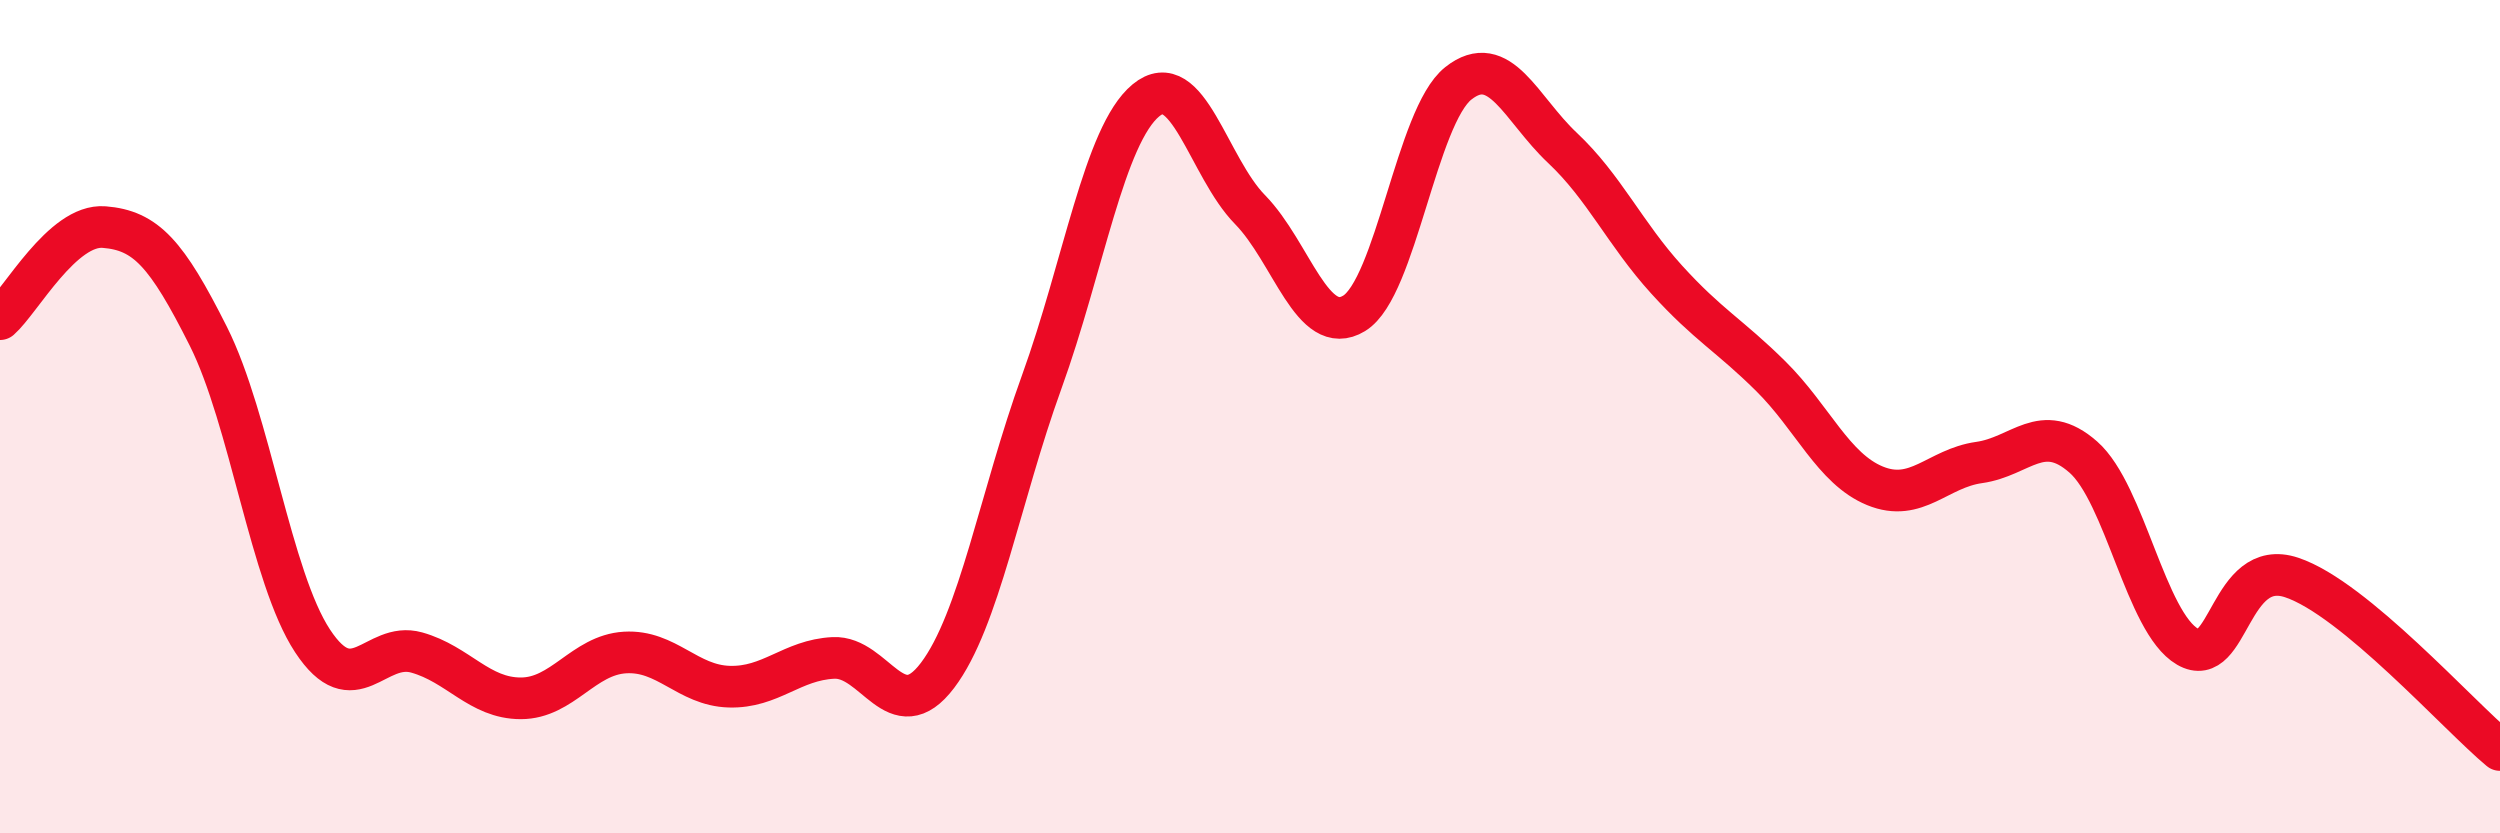
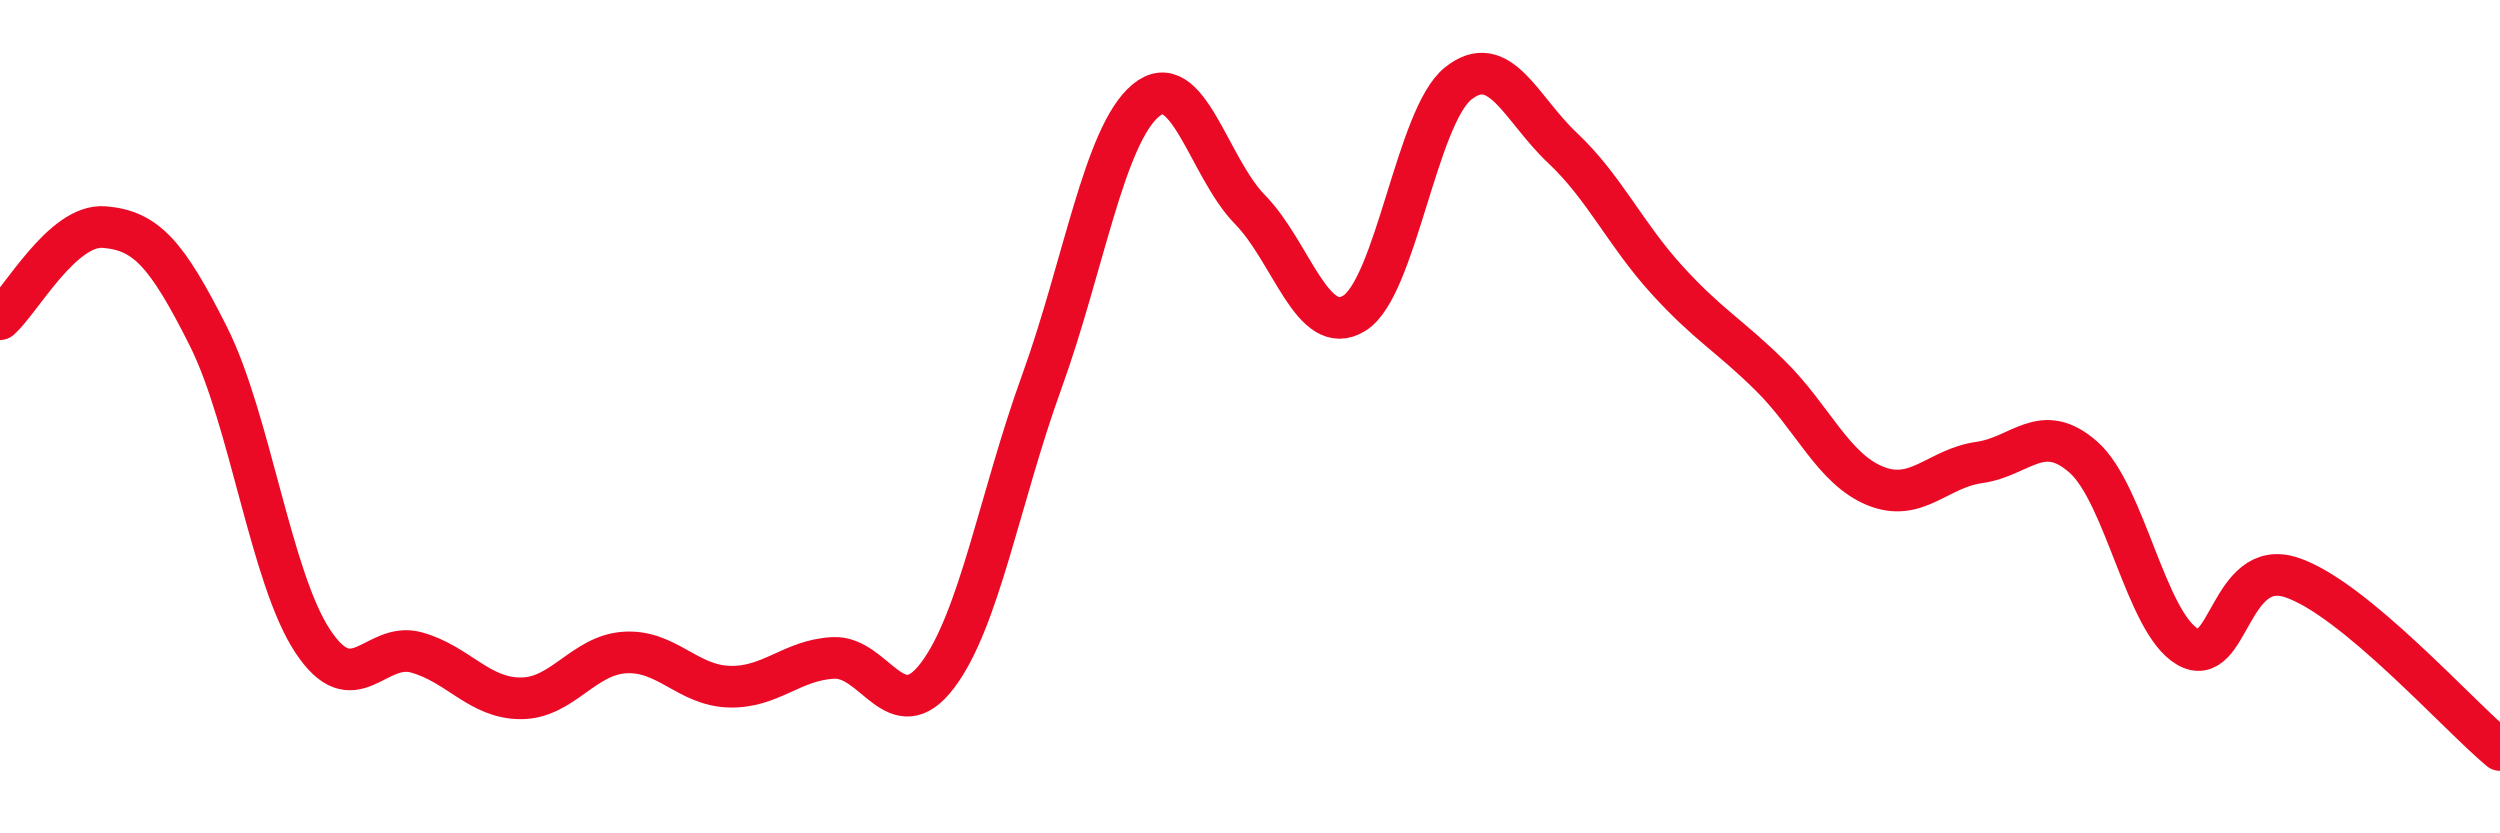
<svg xmlns="http://www.w3.org/2000/svg" width="60" height="20" viewBox="0 0 60 20">
-   <path d="M 0,7.66 C 0.5,7.22 1.5,5.37 2.5,5.45 C 3.5,5.53 4,6.08 5,8.07 C 6,10.06 6.5,13.86 7.5,15.38 C 8.5,16.9 9,15.38 10,15.66 C 11,15.94 11.5,16.76 12.5,16.76 C 13.5,16.76 14,15.72 15,15.66 C 16,15.6 16.5,16.45 17.5,16.48 C 18.5,16.51 19,15.84 20,15.79 C 21,15.74 21.5,17.53 22.5,16.21 C 23.5,14.89 24,11.93 25,9.17 C 26,6.41 26.5,3.24 27.5,2.41 C 28.5,1.58 29,4.01 30,5.03 C 31,6.05 31.5,8.13 32.5,7.52 C 33.5,6.91 34,2.79 35,2 C 36,1.21 36.5,2.61 37.5,3.55 C 38.5,4.49 39,5.61 40,6.71 C 41,7.81 41.5,8.04 42.5,9.03 C 43.5,10.02 44,11.25 45,11.66 C 46,12.07 46.5,11.24 47.5,11.1 C 48.5,10.96 49,10.09 50,10.97 C 51,11.85 51.5,14.94 52.5,15.52 C 53.5,16.1 53.5,13.36 55,13.86 C 56.5,14.36 59,17.17 60,18L60 20L0 20Z" fill="#EB0A25" opacity="0.1" stroke-linecap="round" stroke-linejoin="round" />
  <path d="M 0,7.66 C 0.5,7.22 1.5,5.37 2.5,5.45 C 3.5,5.53 4,6.08 5,8.07 C 6,10.06 6.5,13.86 7.5,15.38 C 8.5,16.9 9,15.38 10,15.66 C 11,15.94 11.5,16.76 12.5,16.76 C 13.5,16.76 14,15.72 15,15.66 C 16,15.6 16.5,16.45 17.5,16.48 C 18.5,16.51 19,15.84 20,15.79 C 21,15.74 21.5,17.53 22.5,16.21 C 23.5,14.89 24,11.93 25,9.17 C 26,6.41 26.5,3.24 27.5,2.41 C 28.5,1.58 29,4.01 30,5.03 C 31,6.05 31.5,8.13 32.5,7.52 C 33.5,6.91 34,2.79 35,2 C 36,1.21 36.5,2.61 37.5,3.55 C 38.5,4.49 39,5.61 40,6.71 C 41,7.81 41.5,8.04 42.5,9.03 C 43.5,10.02 44,11.25 45,11.66 C 46,12.07 46.5,11.24 47.5,11.1 C 48.5,10.96 49,10.09 50,10.97 C 51,11.85 51.5,14.94 52.5,15.52 C 53.5,16.1 53.5,13.36 55,13.86 C 56.5,14.36 59,17.17 60,18" stroke="#EB0A25" stroke-width="1" fill="none" stroke-linecap="round" stroke-linejoin="round" />
</svg>